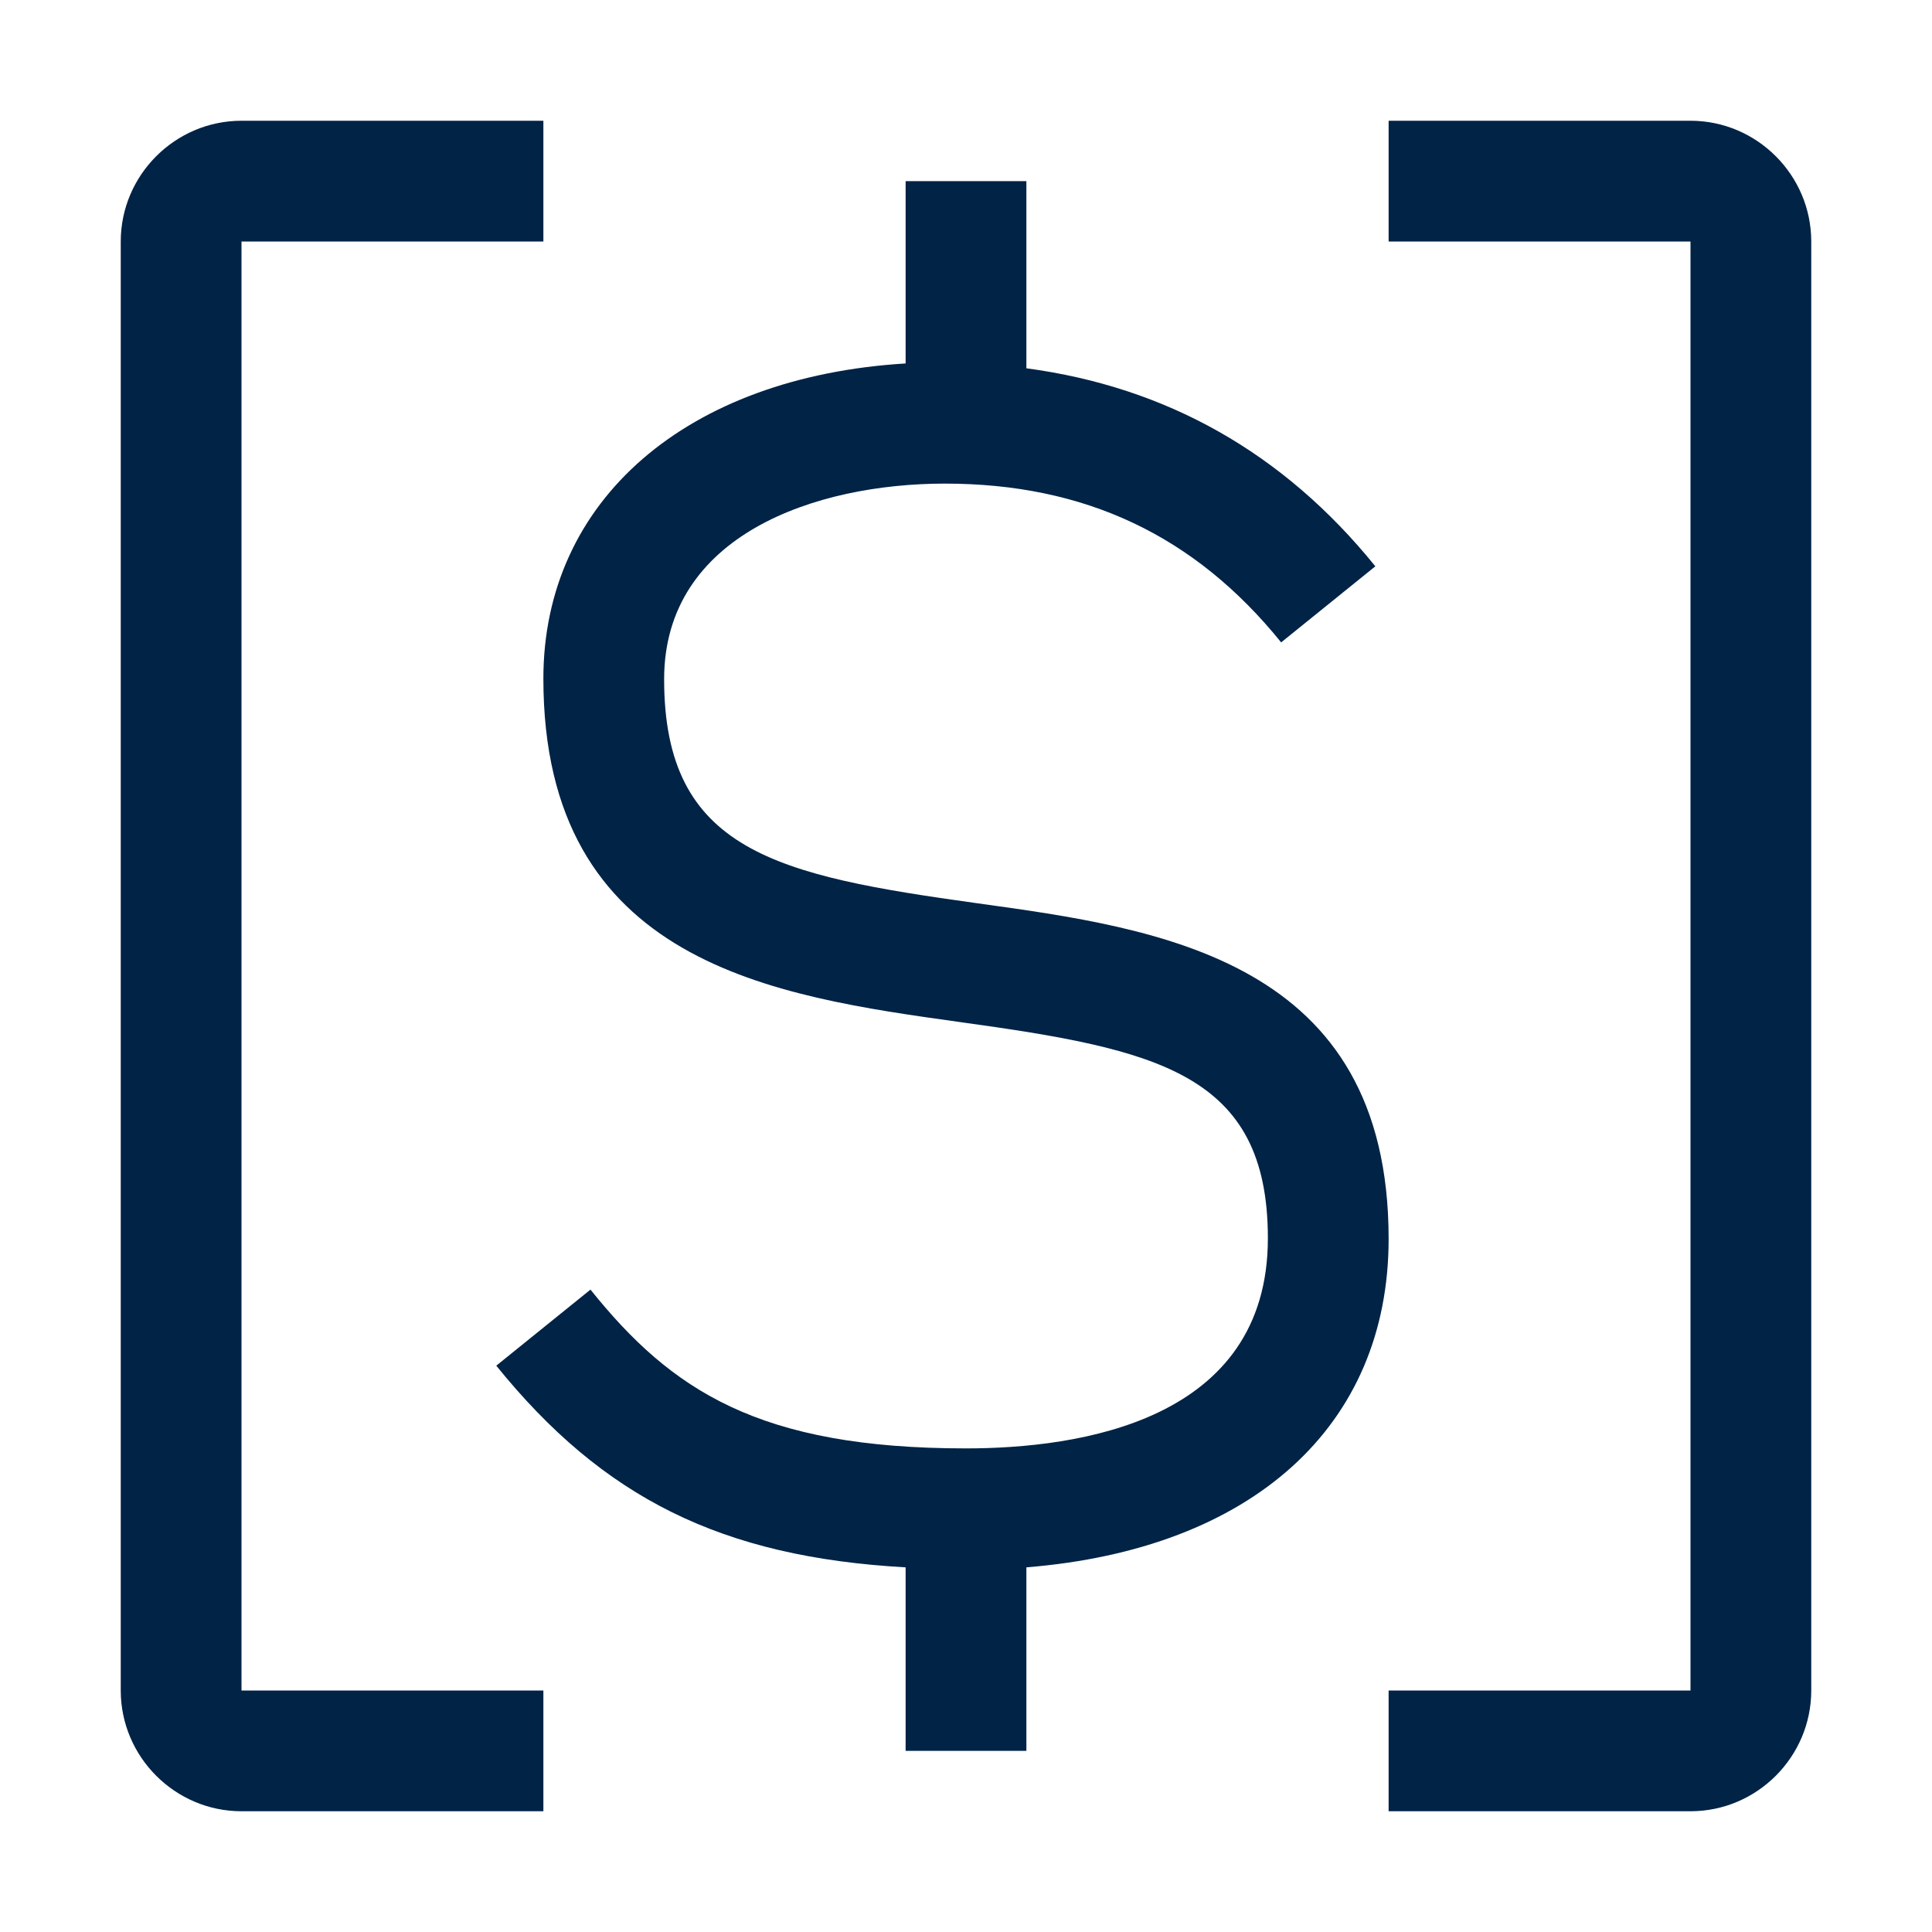
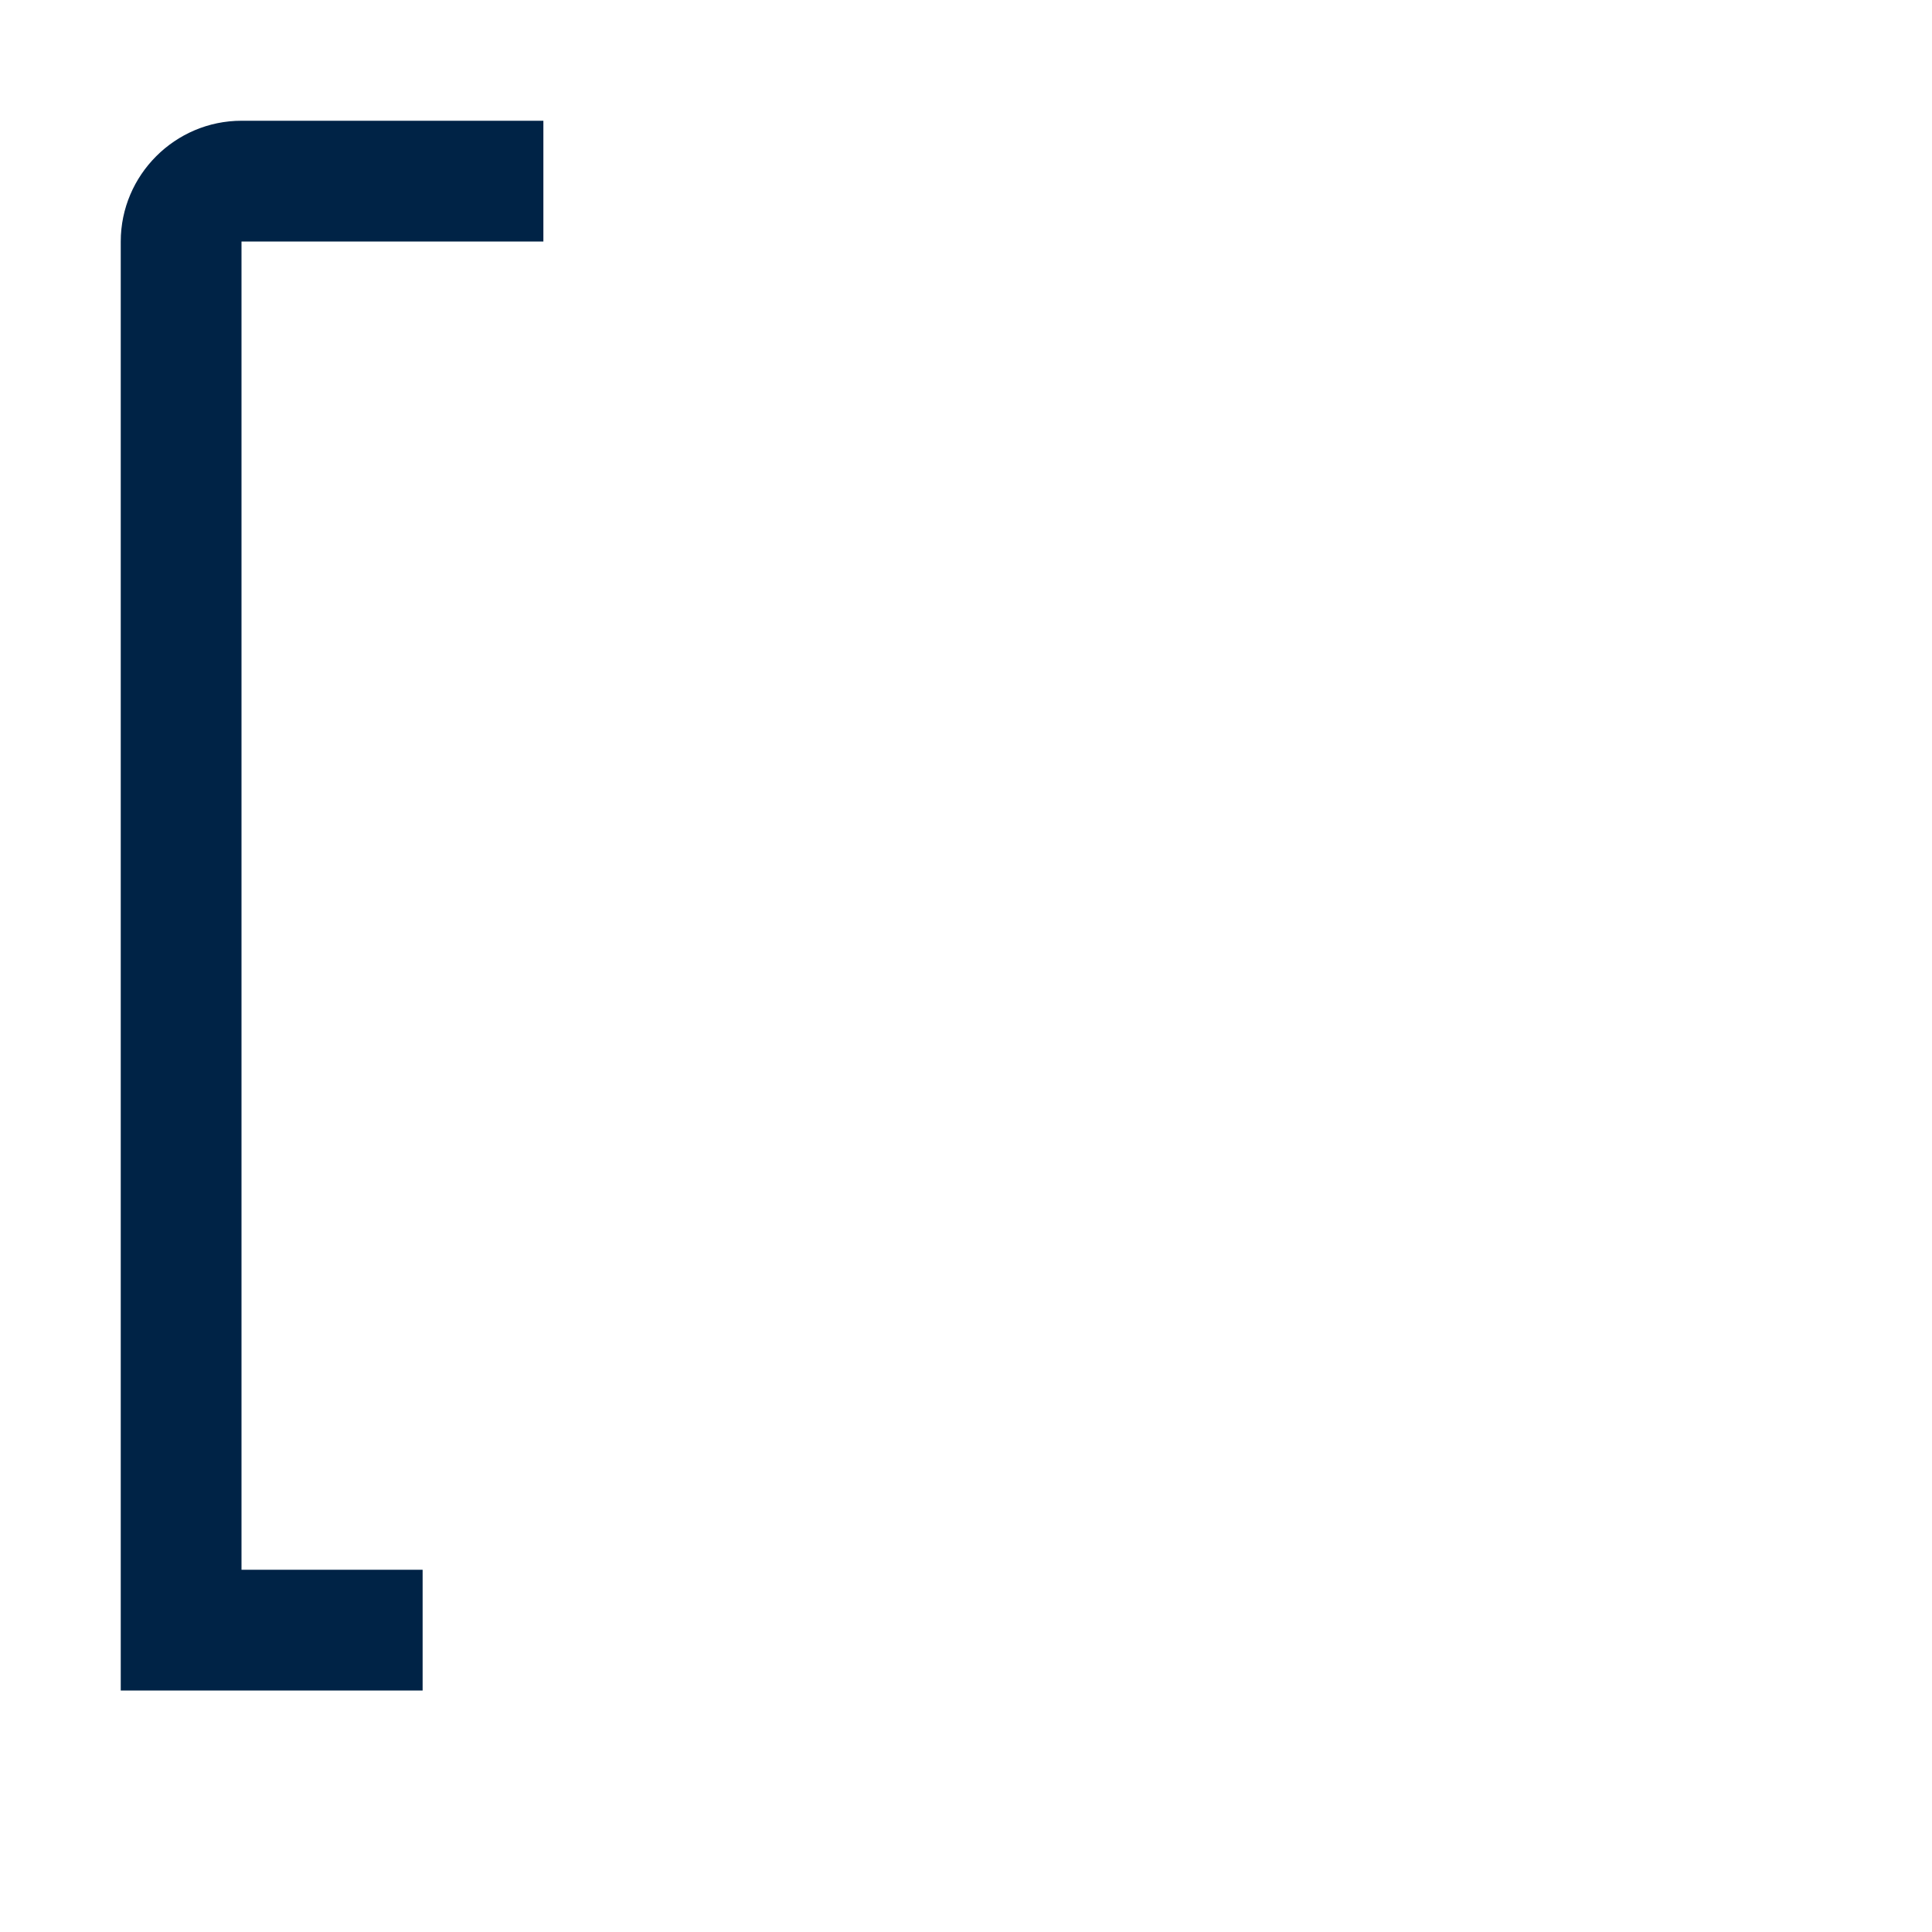
<svg xmlns="http://www.w3.org/2000/svg" id="icon" fill="#002346" viewBox="0 0 32 32">
  <defs>
    <style>.cls-2{stroke-width:0}</style>
  </defs>
-   <path d="M28 2h-5v2h5v24h-5v2h5c1.1 0 2-.9 2-2V4c0-1.1-.9-2-2-2M23 20.52c0-4.62-3.78-5.14-6.82-5.56-3.31-.46-5.18-.86-5.18-3.71 0-2.39 2.51-3.24 4.65-3.24 2.32 0 4.14.86 5.57 2.63l1.56-1.26C21.26 7.5 19.32 6.41 17 6.1V3h-2v3.02c-3.62.22-6 2.26-6 5.22 0 4.73 3.83 5.26 6.91 5.69 3.25.45 5.09.84 5.09 3.58 0 3.03-3.13 3.48-5 3.48-3.43 0-4.88-.96-6.22-2.63l-1.56 1.26c1.77 2.19 3.73 3.17 6.78 3.34V29h2v-3.04c3.73-.3 6-2.33 6-5.44" class="cls-2" />
-   <path d="M4 4h5V2H4c-1.1 0-2 .9-2 2v24c0 1.1.9 2 2 2h5v-2H4z" class="cls-2" />
+   <path d="M4 4h5V2H4c-1.1 0-2 .9-2 2v24h5v-2H4z" class="cls-2" />
  <path id="_Transparent_Rectangle_" d="M0 0h32v32H0z" data-name="&amp;lt;Transparent Rectangle&amp;gt;" style="fill:none;stroke-width:0" />
</svg>